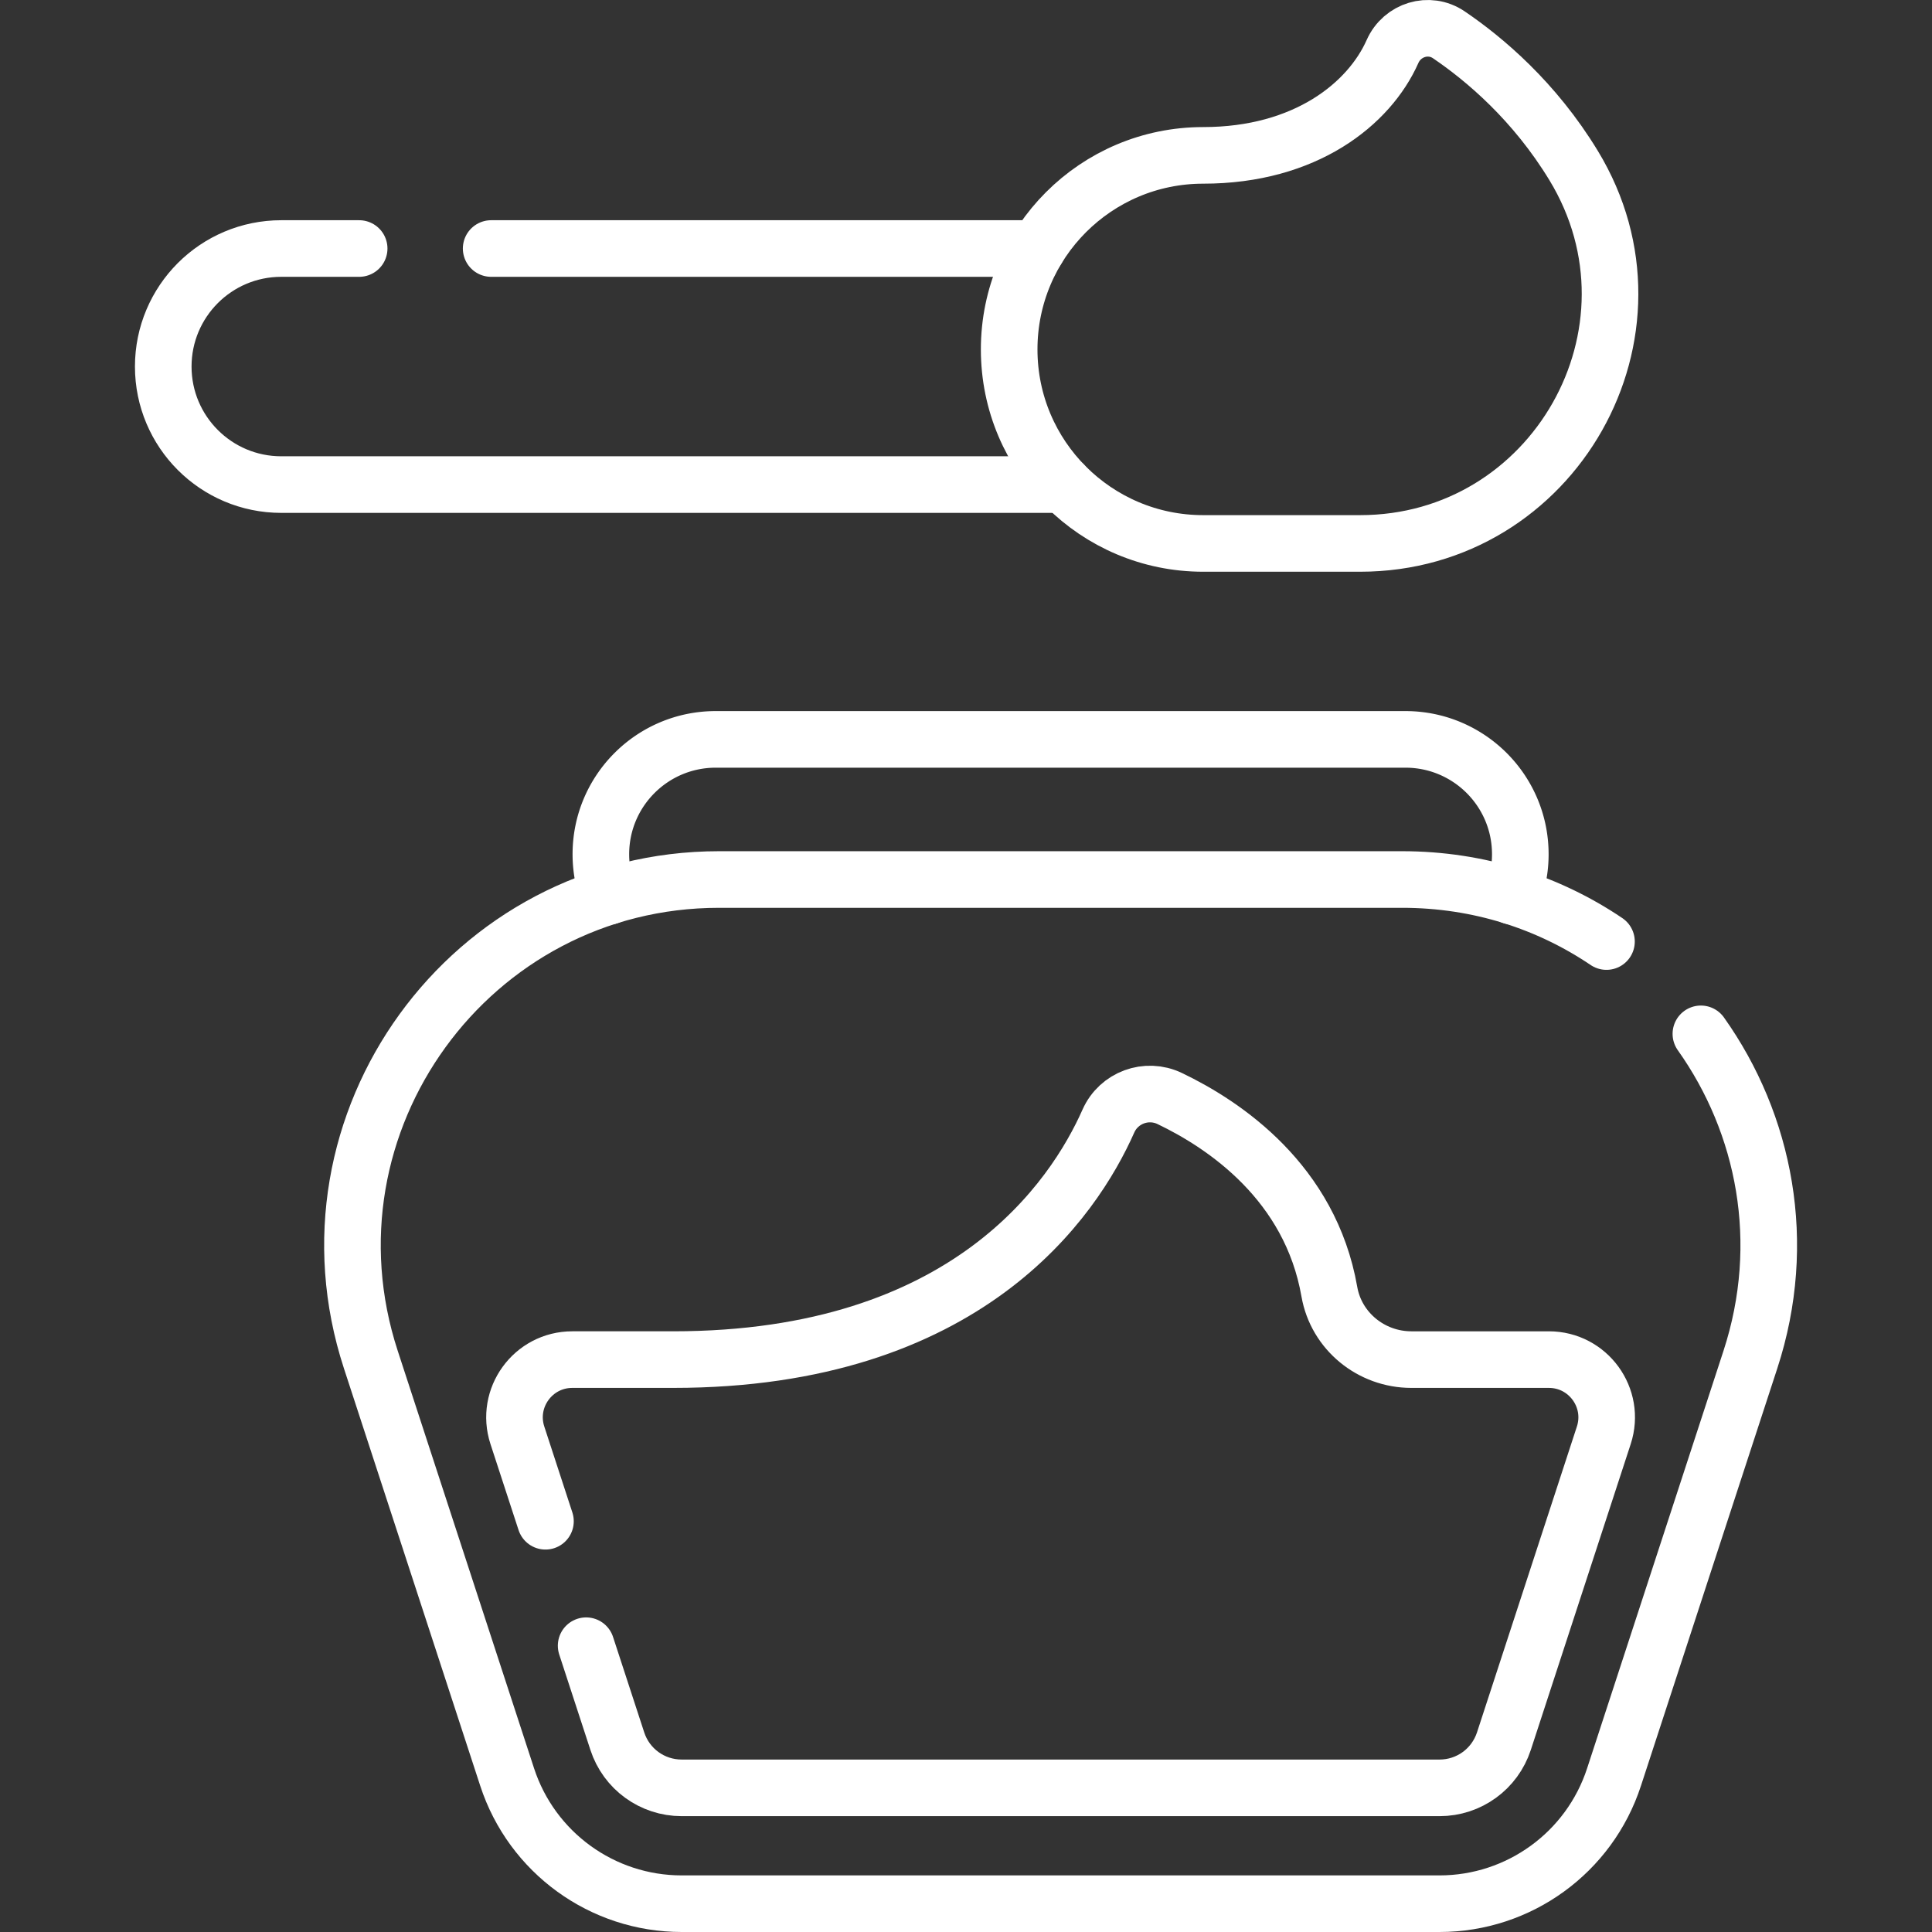
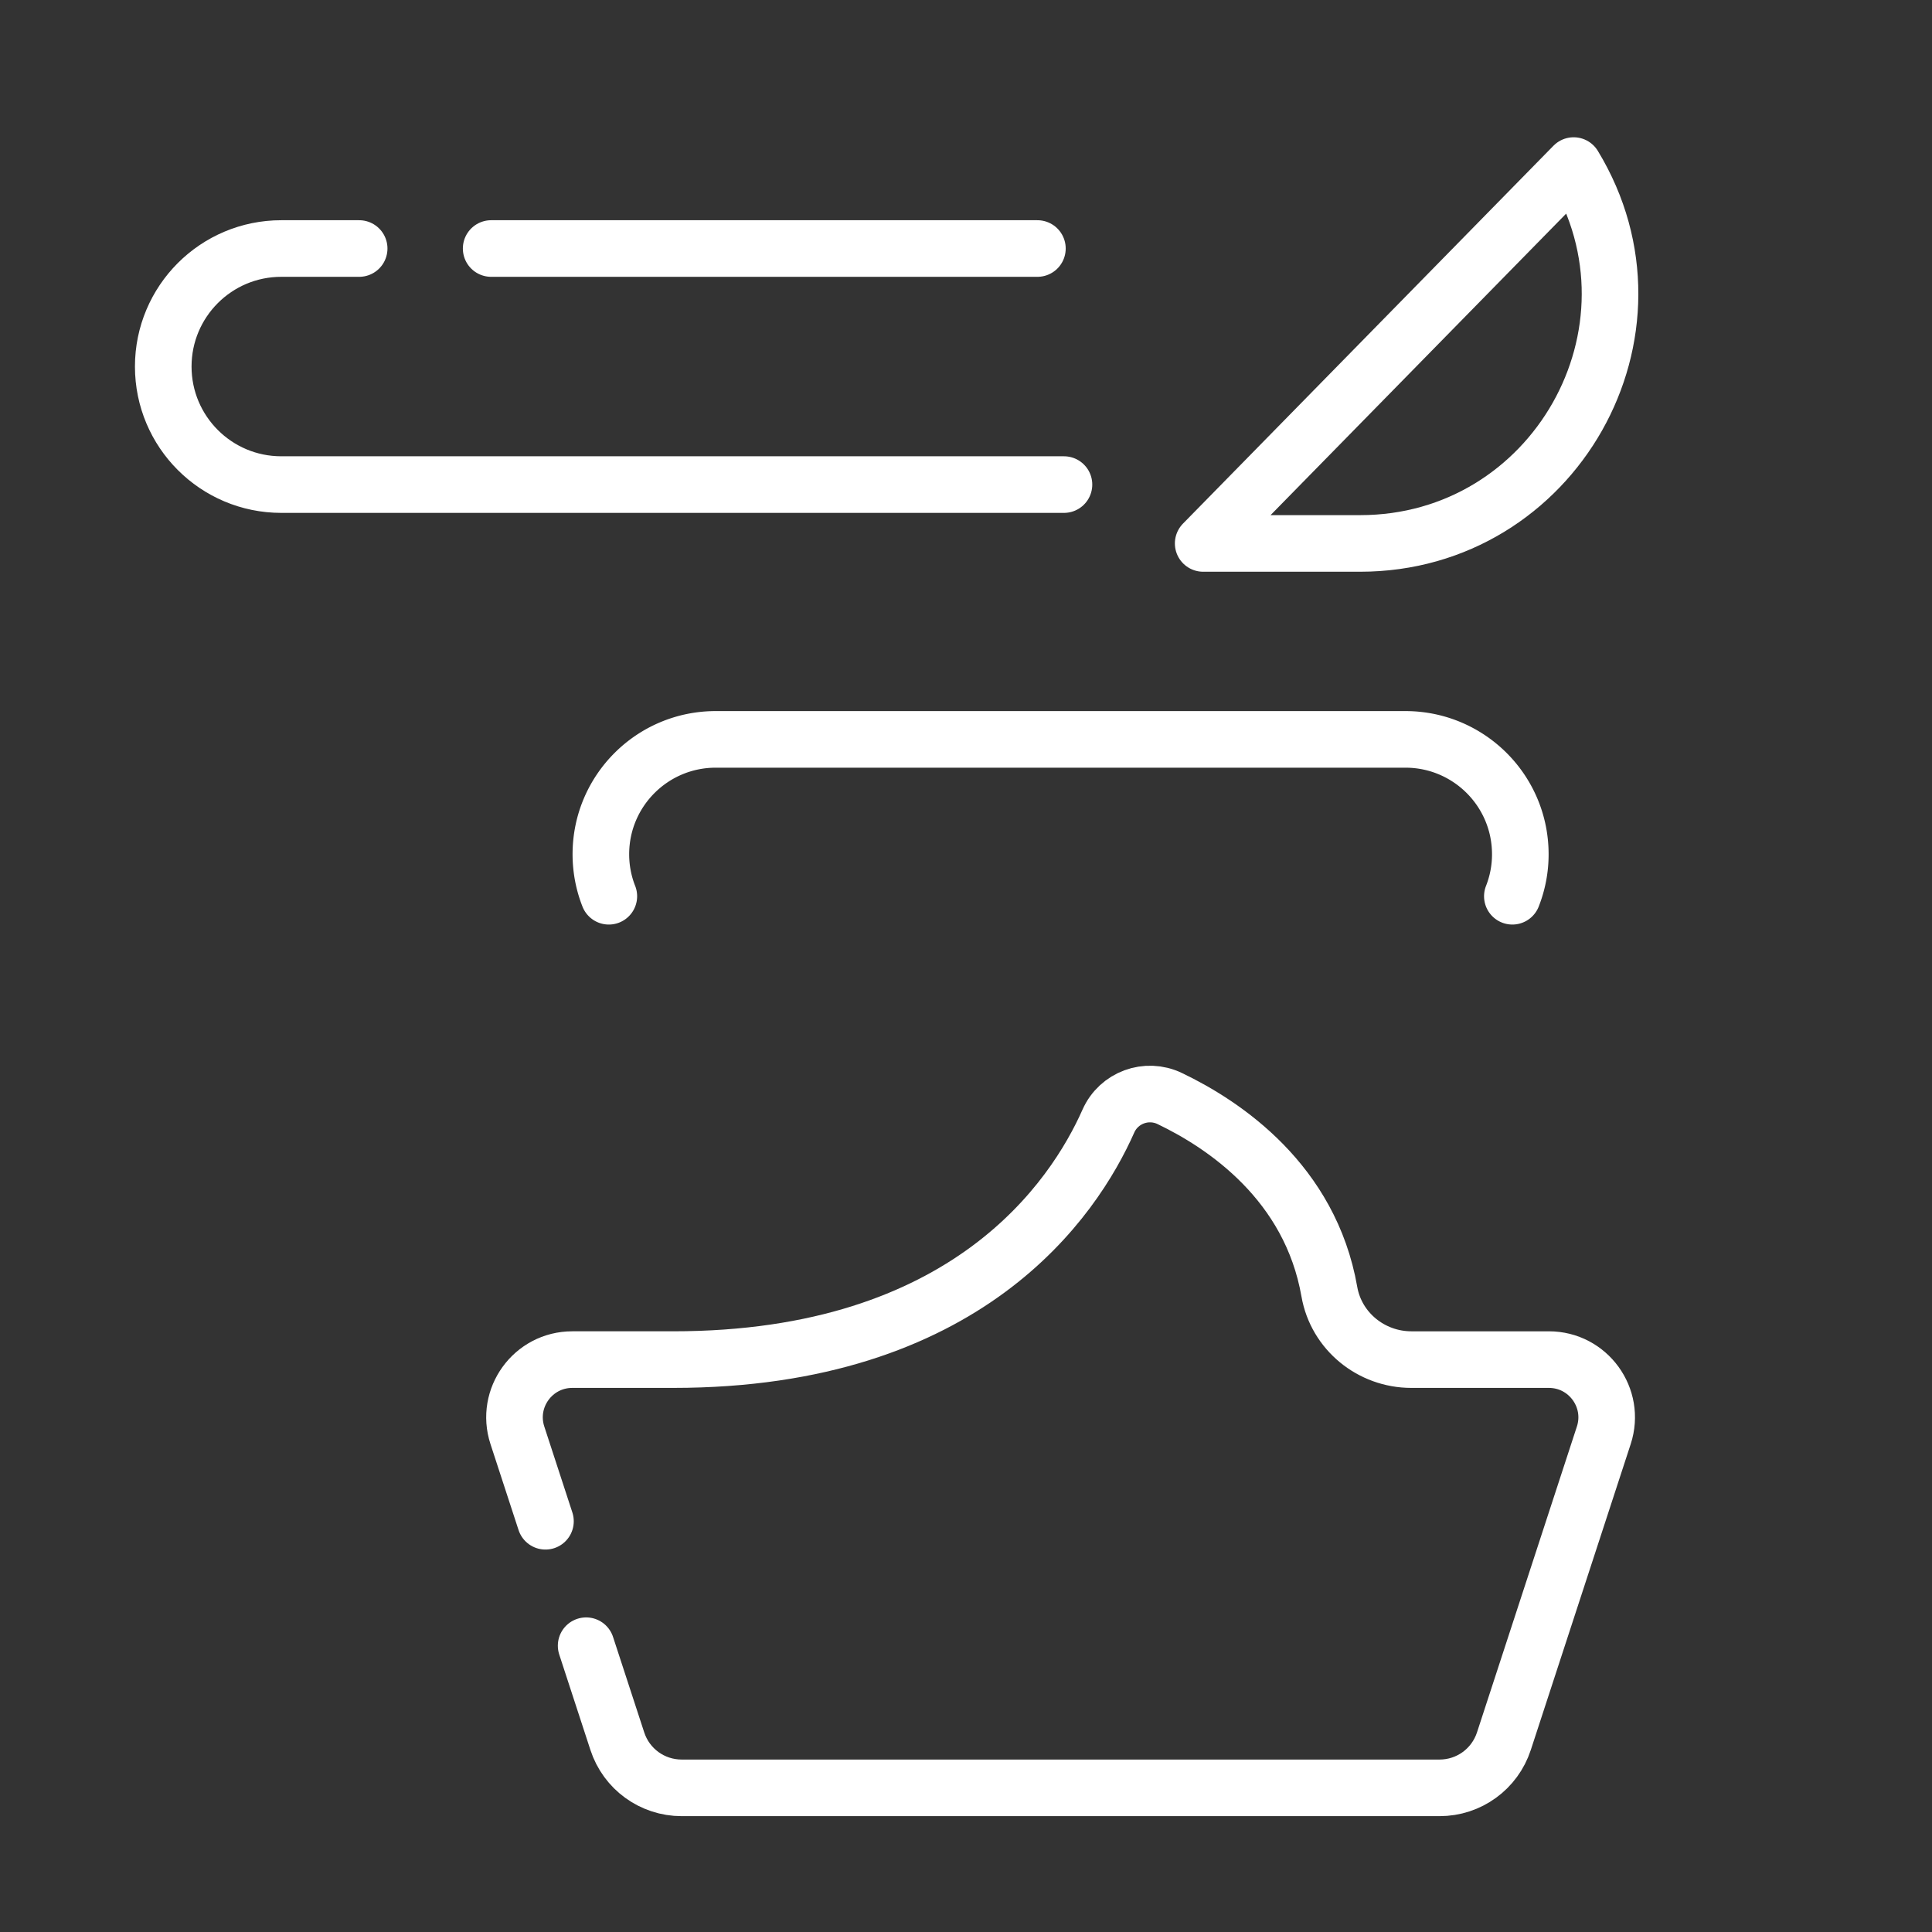
<svg xmlns="http://www.w3.org/2000/svg" version="1.1" width="512" height="512" x="0" y="0" viewBox="0 0 512 512" style="enable-background:new 0 0 512 512" xml:space="preserve">
  <rect x="0" y="0" width="512" height="512" fill="#333333" stroke="none" />
  <g>
    <path d="M400.79 237.514a30.268 30.268 0 0 0 2.108-11.135c0-8.412-3.408-16.016-8.914-21.522-5.516-5.506-13.12-8.914-21.532-8.914H189.683c-16.814 0-30.446 13.621-30.446 30.436 0 3.93.747 7.686 2.108 11.135" style="stroke-width:15;stroke-linecap:round;stroke-linejoin:round;stroke-miterlimit:10;" fill="none" stroke="#ffffff" stroke-width="15" stroke-linecap="round" stroke-linejoin="round" stroke-miterlimit="10" data-original="#000000" opacity="1" />
-     <path d="M450.752 273.98c16.94 23.86 23.25 55.31 13.12 86.33l-36.14 110.64c-6.53 20.01-25.2 33.55-46.25 33.55h-200.83c-21.05 0-39.71-13.54-46.25-33.55l-36.13-110.64c-20.5-62.76 26.27-127.23 92.29-127.23h181.02c20.35 0 38.87 6.12 54.15 16.44" style="stroke-width:15;stroke-linecap:round;stroke-linejoin:round;stroke-miterlimit:10;" fill="none" stroke="#ffffff" stroke-width="15" stroke-linecap="round" stroke-linejoin="round" stroke-miterlimit="10" data-original="#000000" opacity="1" />
    <path d="m155.332 436.13 8.26 25.29c2.41 7.4 9.27 12.38 17.06 12.38h200.84c7.79 0 14.64-4.98 17.06-12.38l26.47-81.05c3.23-9.89-4.14-20.06-14.55-20.06h-36.45c-10.63 0-19.9-7.53-21.73-18-5.06-28.96-27.78-44.24-42.31-51.19-6.14-2.94-13.49-.24-16.25 5.98-9.11 20.56-37.41 63.21-115.35 63.21h-26.72c-10.41 0-17.78 10.17-14.55 20.06l7.44 22.78M95.182 65.86h-20.64c-8.64 0-16.46 3.5-22.12 9.16-5.66 5.67-9.16 13.49-9.16 22.12 0 17.27 14 31.28 31.28 31.28h207.42M274.922 65.86h-144.76" style="stroke-width:15;stroke-linecap:round;stroke-linejoin:round;stroke-miterlimit:10;" fill="none" stroke="#ffffff" stroke-width="15" stroke-linecap="round" stroke-linejoin="round" stroke-miterlimit="10" data-original="#000000" opacity="1" />
-     <path d="M417.033 43.878c26.686 43.92-5.198 100.138-56.59 100.138h-41.587c-14.195 0-27.049-5.752-36.361-15.054-9.303-9.303-15.054-22.157-15.054-36.361 0-28.399 23.016-51.426 51.416-51.426 27.168 0 44.04-13.691 50.177-27.526 2.571-5.796 9.677-7.986 14.923-4.425 9.49 6.443 22.703 17.582 33.076 34.654z" style="stroke-width:15;stroke-linecap:round;stroke-linejoin:round;stroke-miterlimit:10;" fill="none" stroke="#ffffff" stroke-width="15" stroke-linecap="round" stroke-linejoin="round" stroke-miterlimit="10" data-original="#000000" opacity="1" />
+     <path d="M417.033 43.878c26.686 43.92-5.198 100.138-56.59 100.138h-41.587z" style="stroke-width:15;stroke-linecap:round;stroke-linejoin:round;stroke-miterlimit:10;" fill="none" stroke="#ffffff" stroke-width="15" stroke-linecap="round" stroke-linejoin="round" stroke-miterlimit="10" data-original="#000000" opacity="1" />
  </g>
</svg>